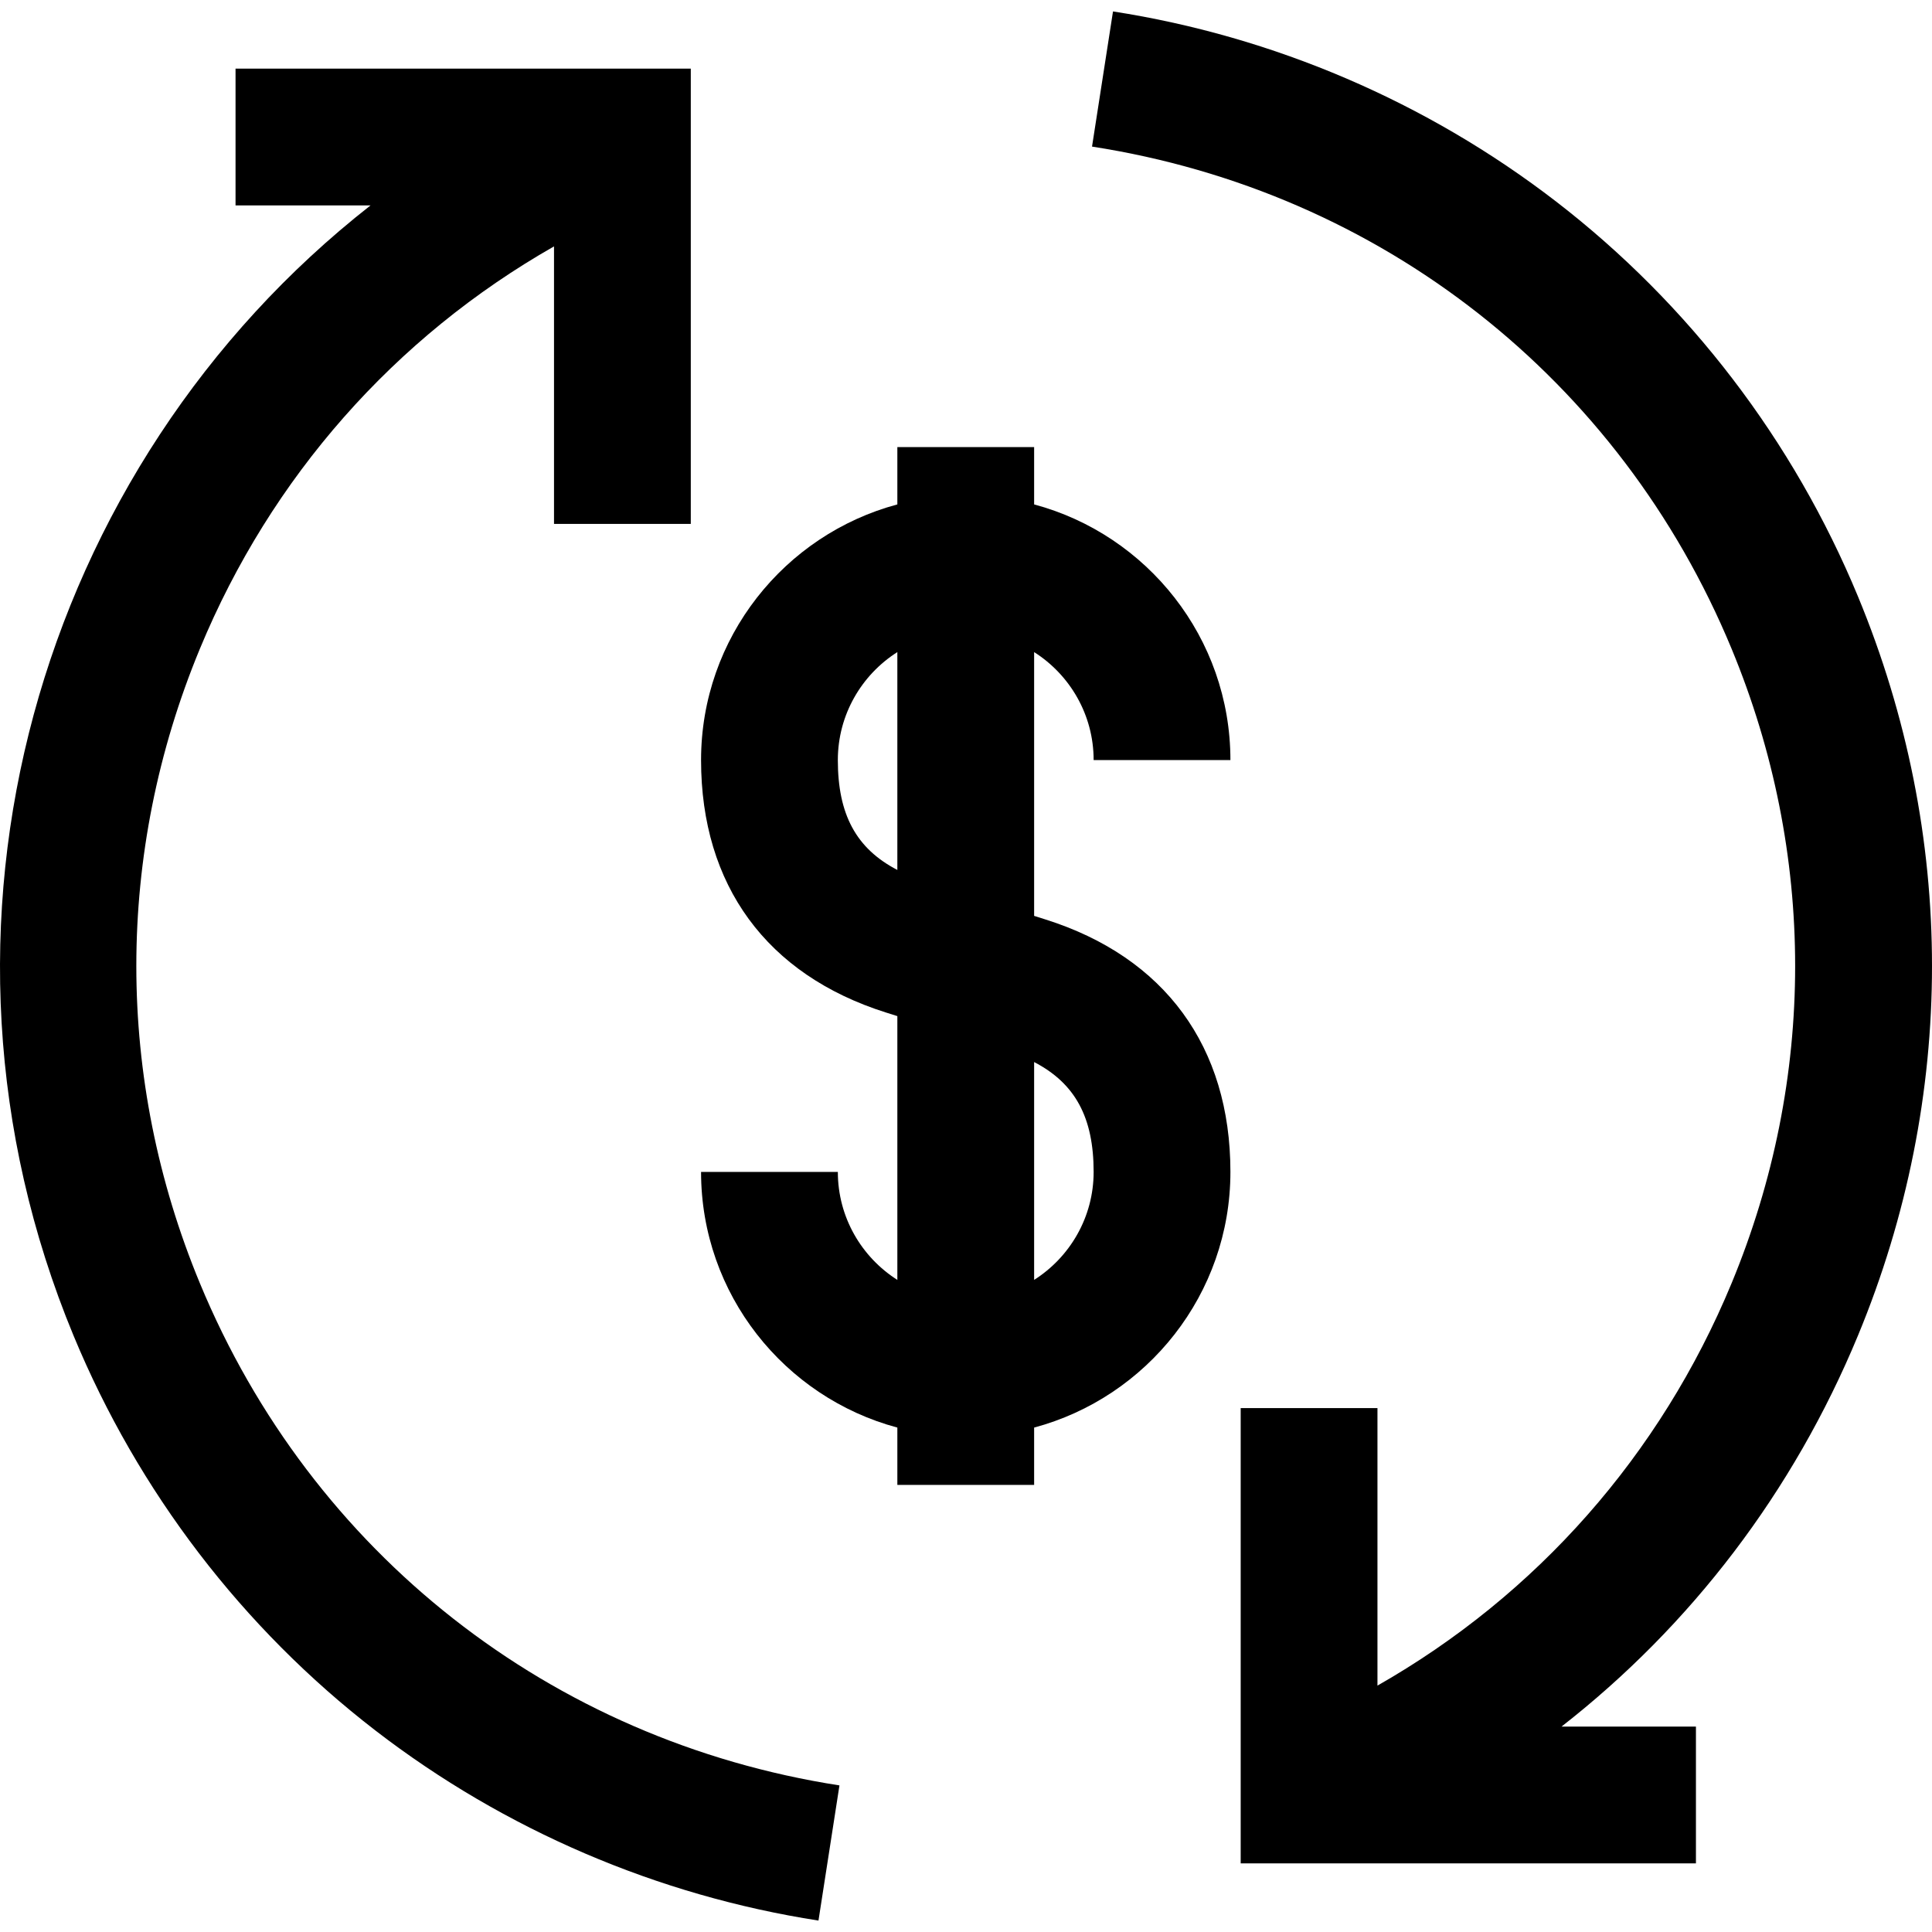
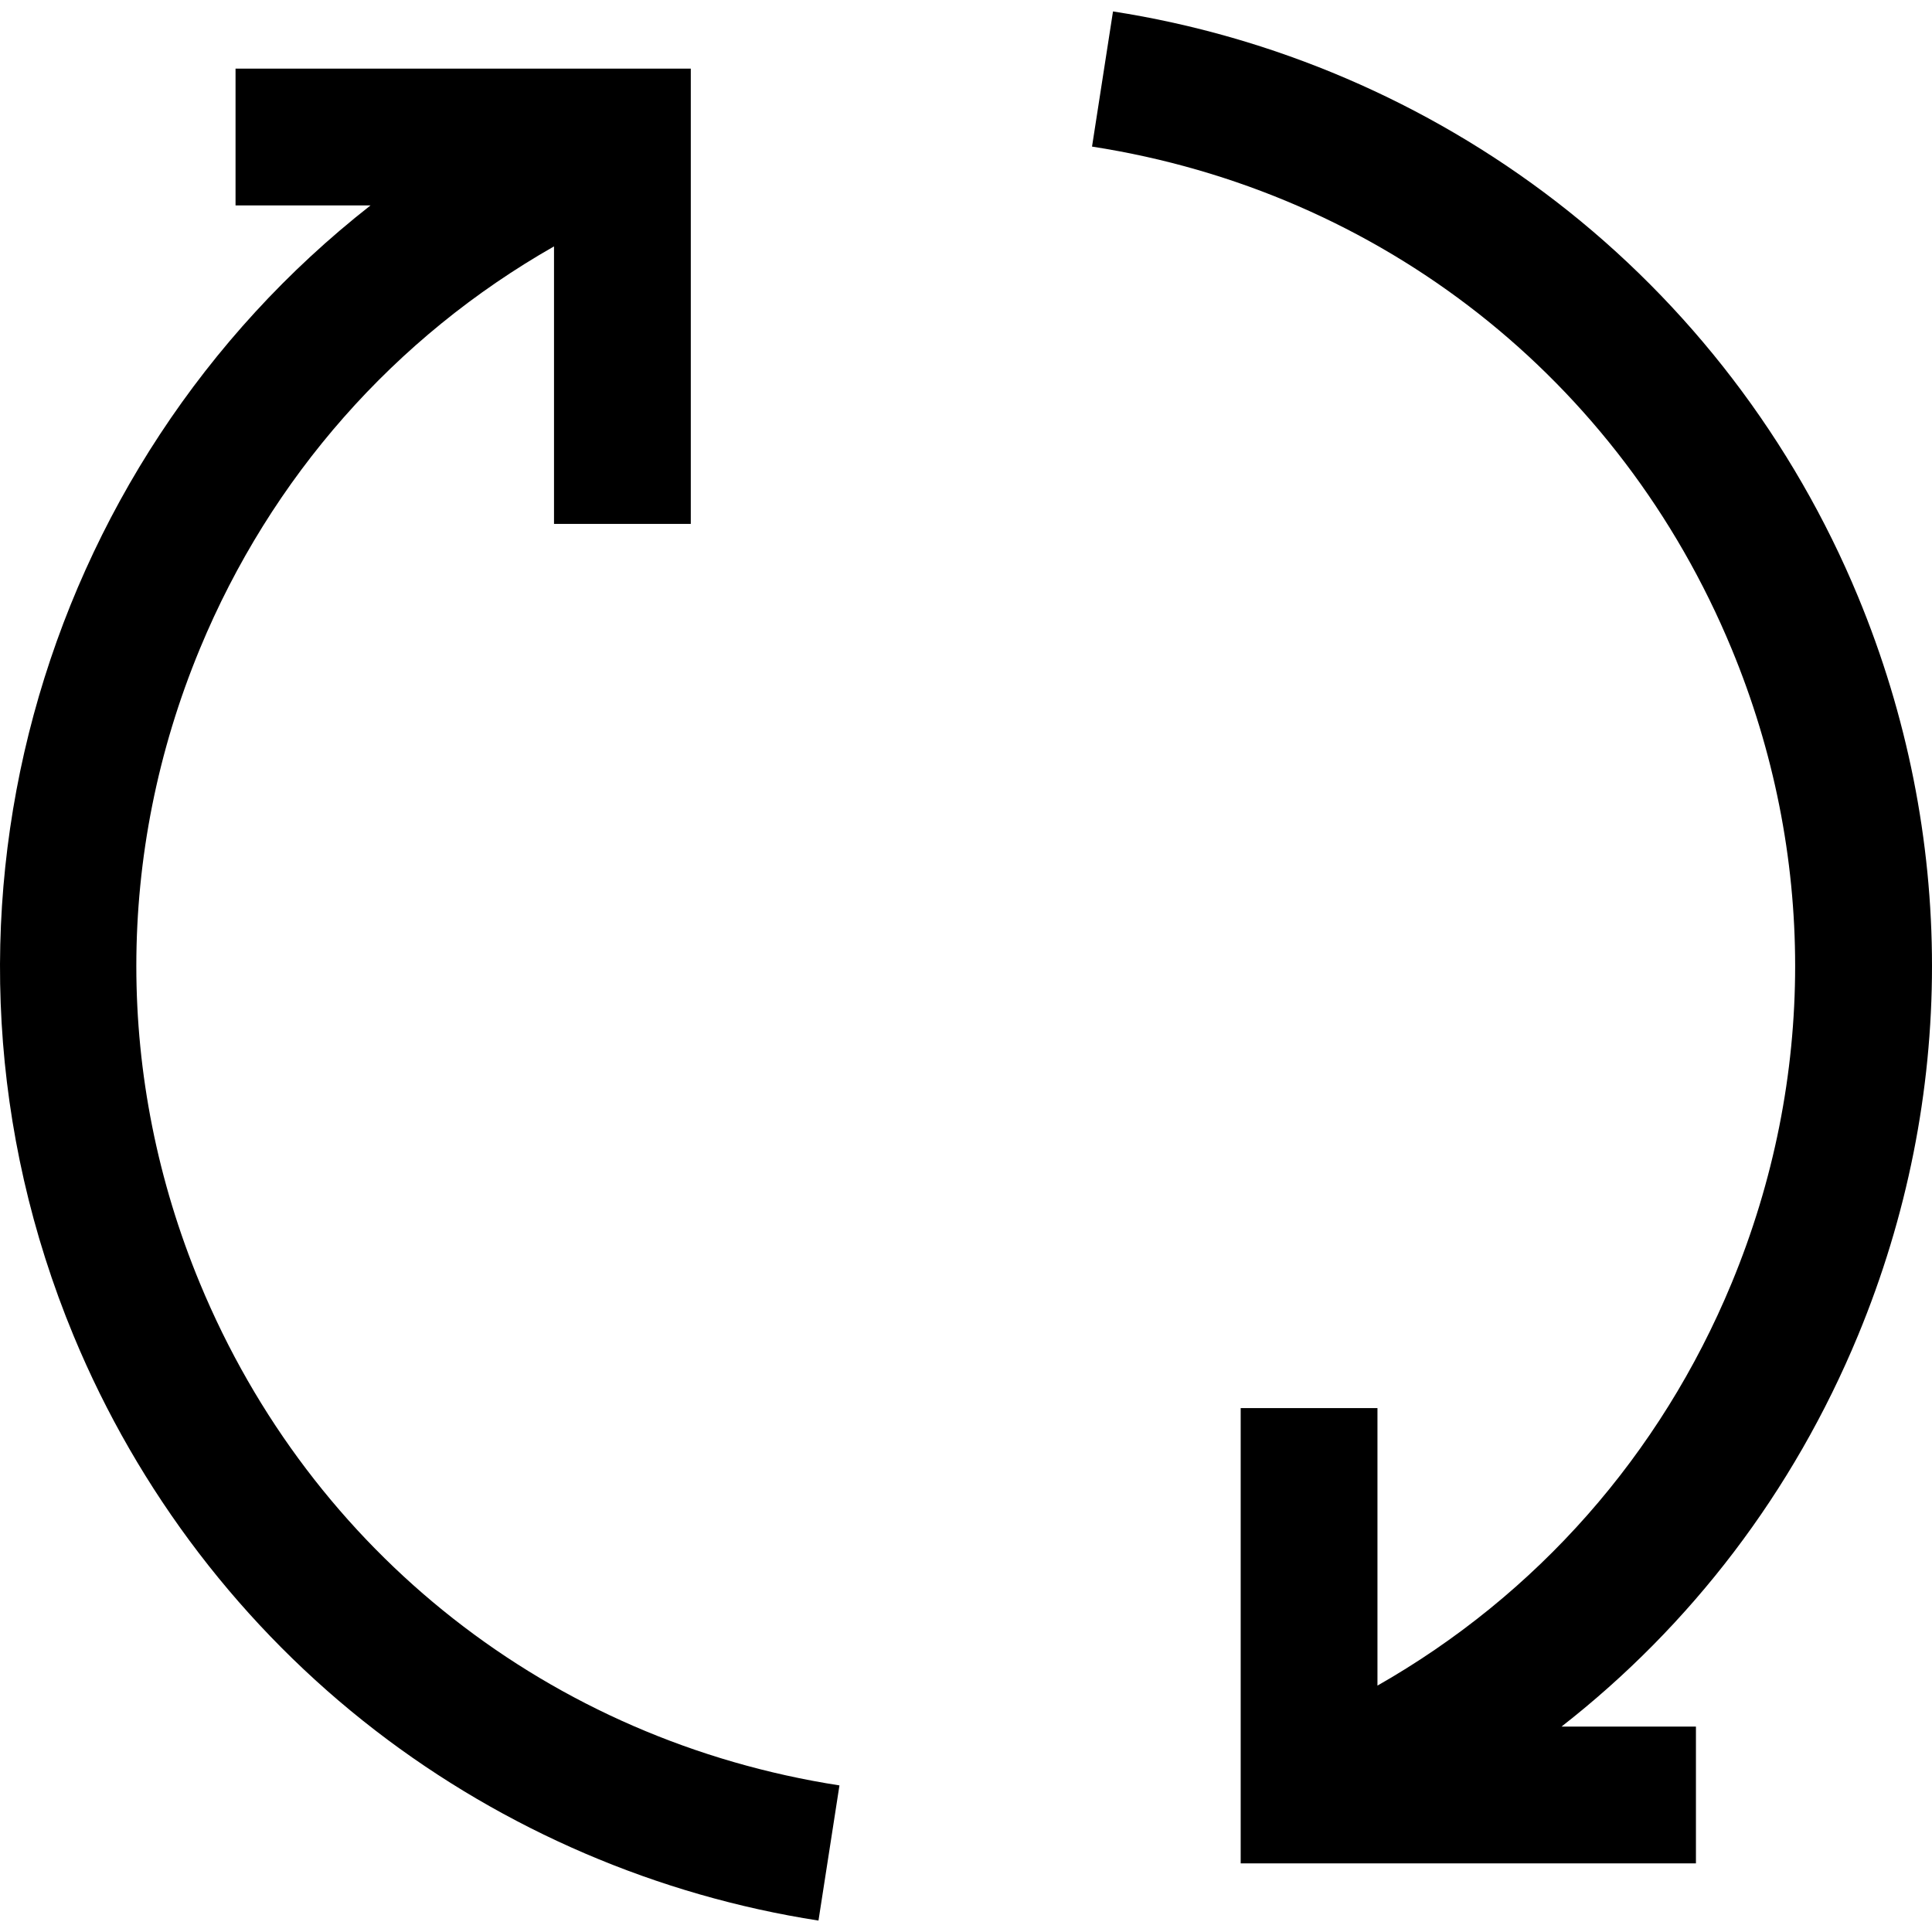
<svg xmlns="http://www.w3.org/2000/svg" version="1.1" id="Layer_1" x="0px" y="0px" viewBox="0 0 423.756 423.756" style="enable-background:new 0 0 423.756 423.756;" xml:space="preserve">
  <g>
    <path d="M43.841,281.457c-18.585-44.869-18.586-94.29,0-139.159c15.615-37.697,42.78-68.384,77.674-88.255l0,60.863h30l0-99.853   l-99.853,0v30l29.613,0c-73,57.164-102.324,158.139-65.15,247.885c14.167,34.202,37.07,64.159,66.234,86.634   c28.274,21.789,61.873,36.201,97.162,41.677l4.601-29.646C120.778,381.774,68.338,340.598,43.841,281.457z" />
    <path d="M407.517,292.938c21.652-52.272,21.652-109.848,0-162.12c-14.167-34.202-37.07-64.159-66.234-86.633   C313.008,22.395,279.41,7.983,244.121,2.507l-4.601,29.646c63.342,9.829,115.783,51.005,140.28,110.146   c18.586,44.869,18.586,94.29,0,139.159c-15.615,37.697-42.78,68.385-77.674,88.255l0-60.863h-30l0,99.853l99.853,0v-30l-29.482,0   C370.949,356.486,393.327,327.195,407.517,292.938z" />
-     <path d="M239.874,166.715h30c0-26.824-18.291-49.448-43.053-56.078V98.058h-30v12.579c-24.762,6.63-43.053,29.253-43.053,56.078   c0,27.442,14.402,47.104,40.552,55.365l2.501,0.79v57.858c-7.838-4.981-13.053-13.734-13.053-23.688h-30   c0,26.824,18.291,49.448,43.053,56.078v12.579h30v-12.579c24.762-6.63,43.053-29.253,43.053-56.078   c0-27.442-14.402-47.104-40.552-55.365l-2.501-0.79v-57.858C234.658,148.008,239.874,156.761,239.874,166.715z M196.82,190.811   c-9.068-4.708-13.053-12.223-13.053-24.096c0-9.954,5.216-18.708,13.053-23.688V190.811z M239.874,257.04   c0,9.954-5.216,18.708-13.053,23.688v-47.784C235.889,237.653,239.874,245.168,239.874,257.04z" />
  </g>
  <g>
</g>
  <g>
</g>
  <g>
</g>
  <g>
</g>
  <g>
</g>
  <g>
</g>
  <g>
</g>
  <g>
</g>
  <g>
</g>
  <g>
</g>
  <g>
</g>
  <g>
</g>
  <g>
</g>
  <g>
</g>
  <g>
</g>
</svg>